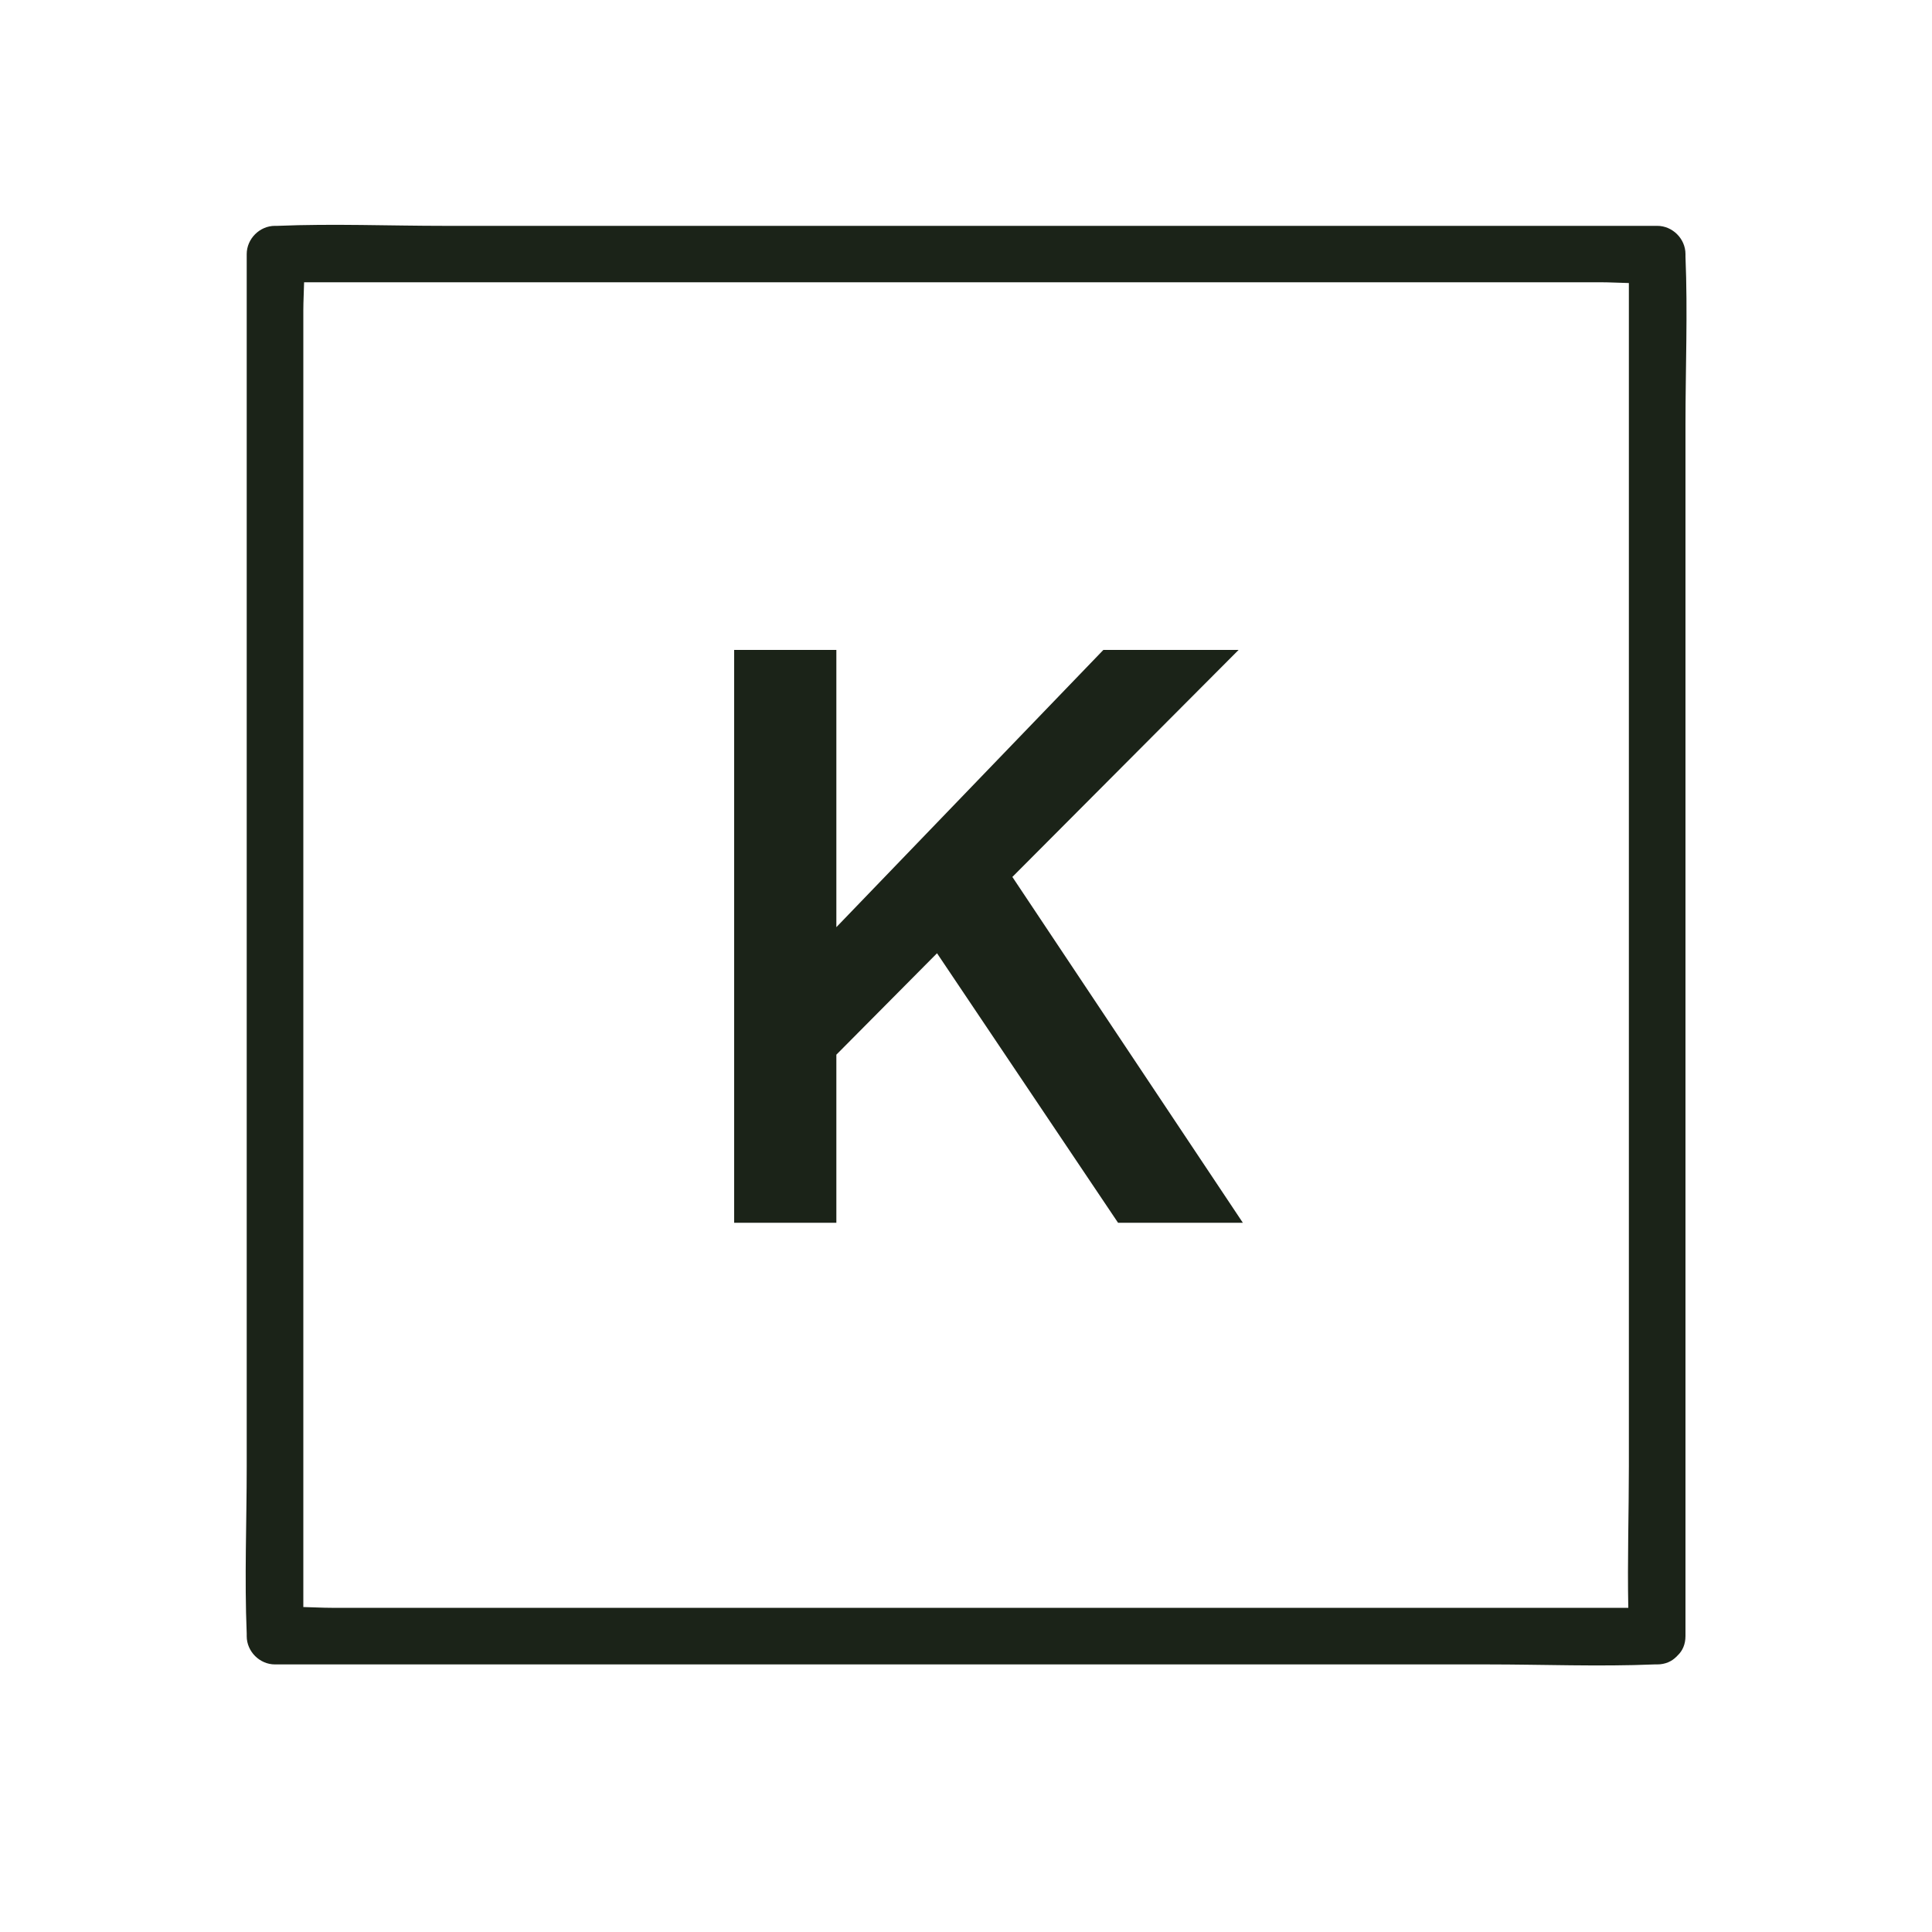
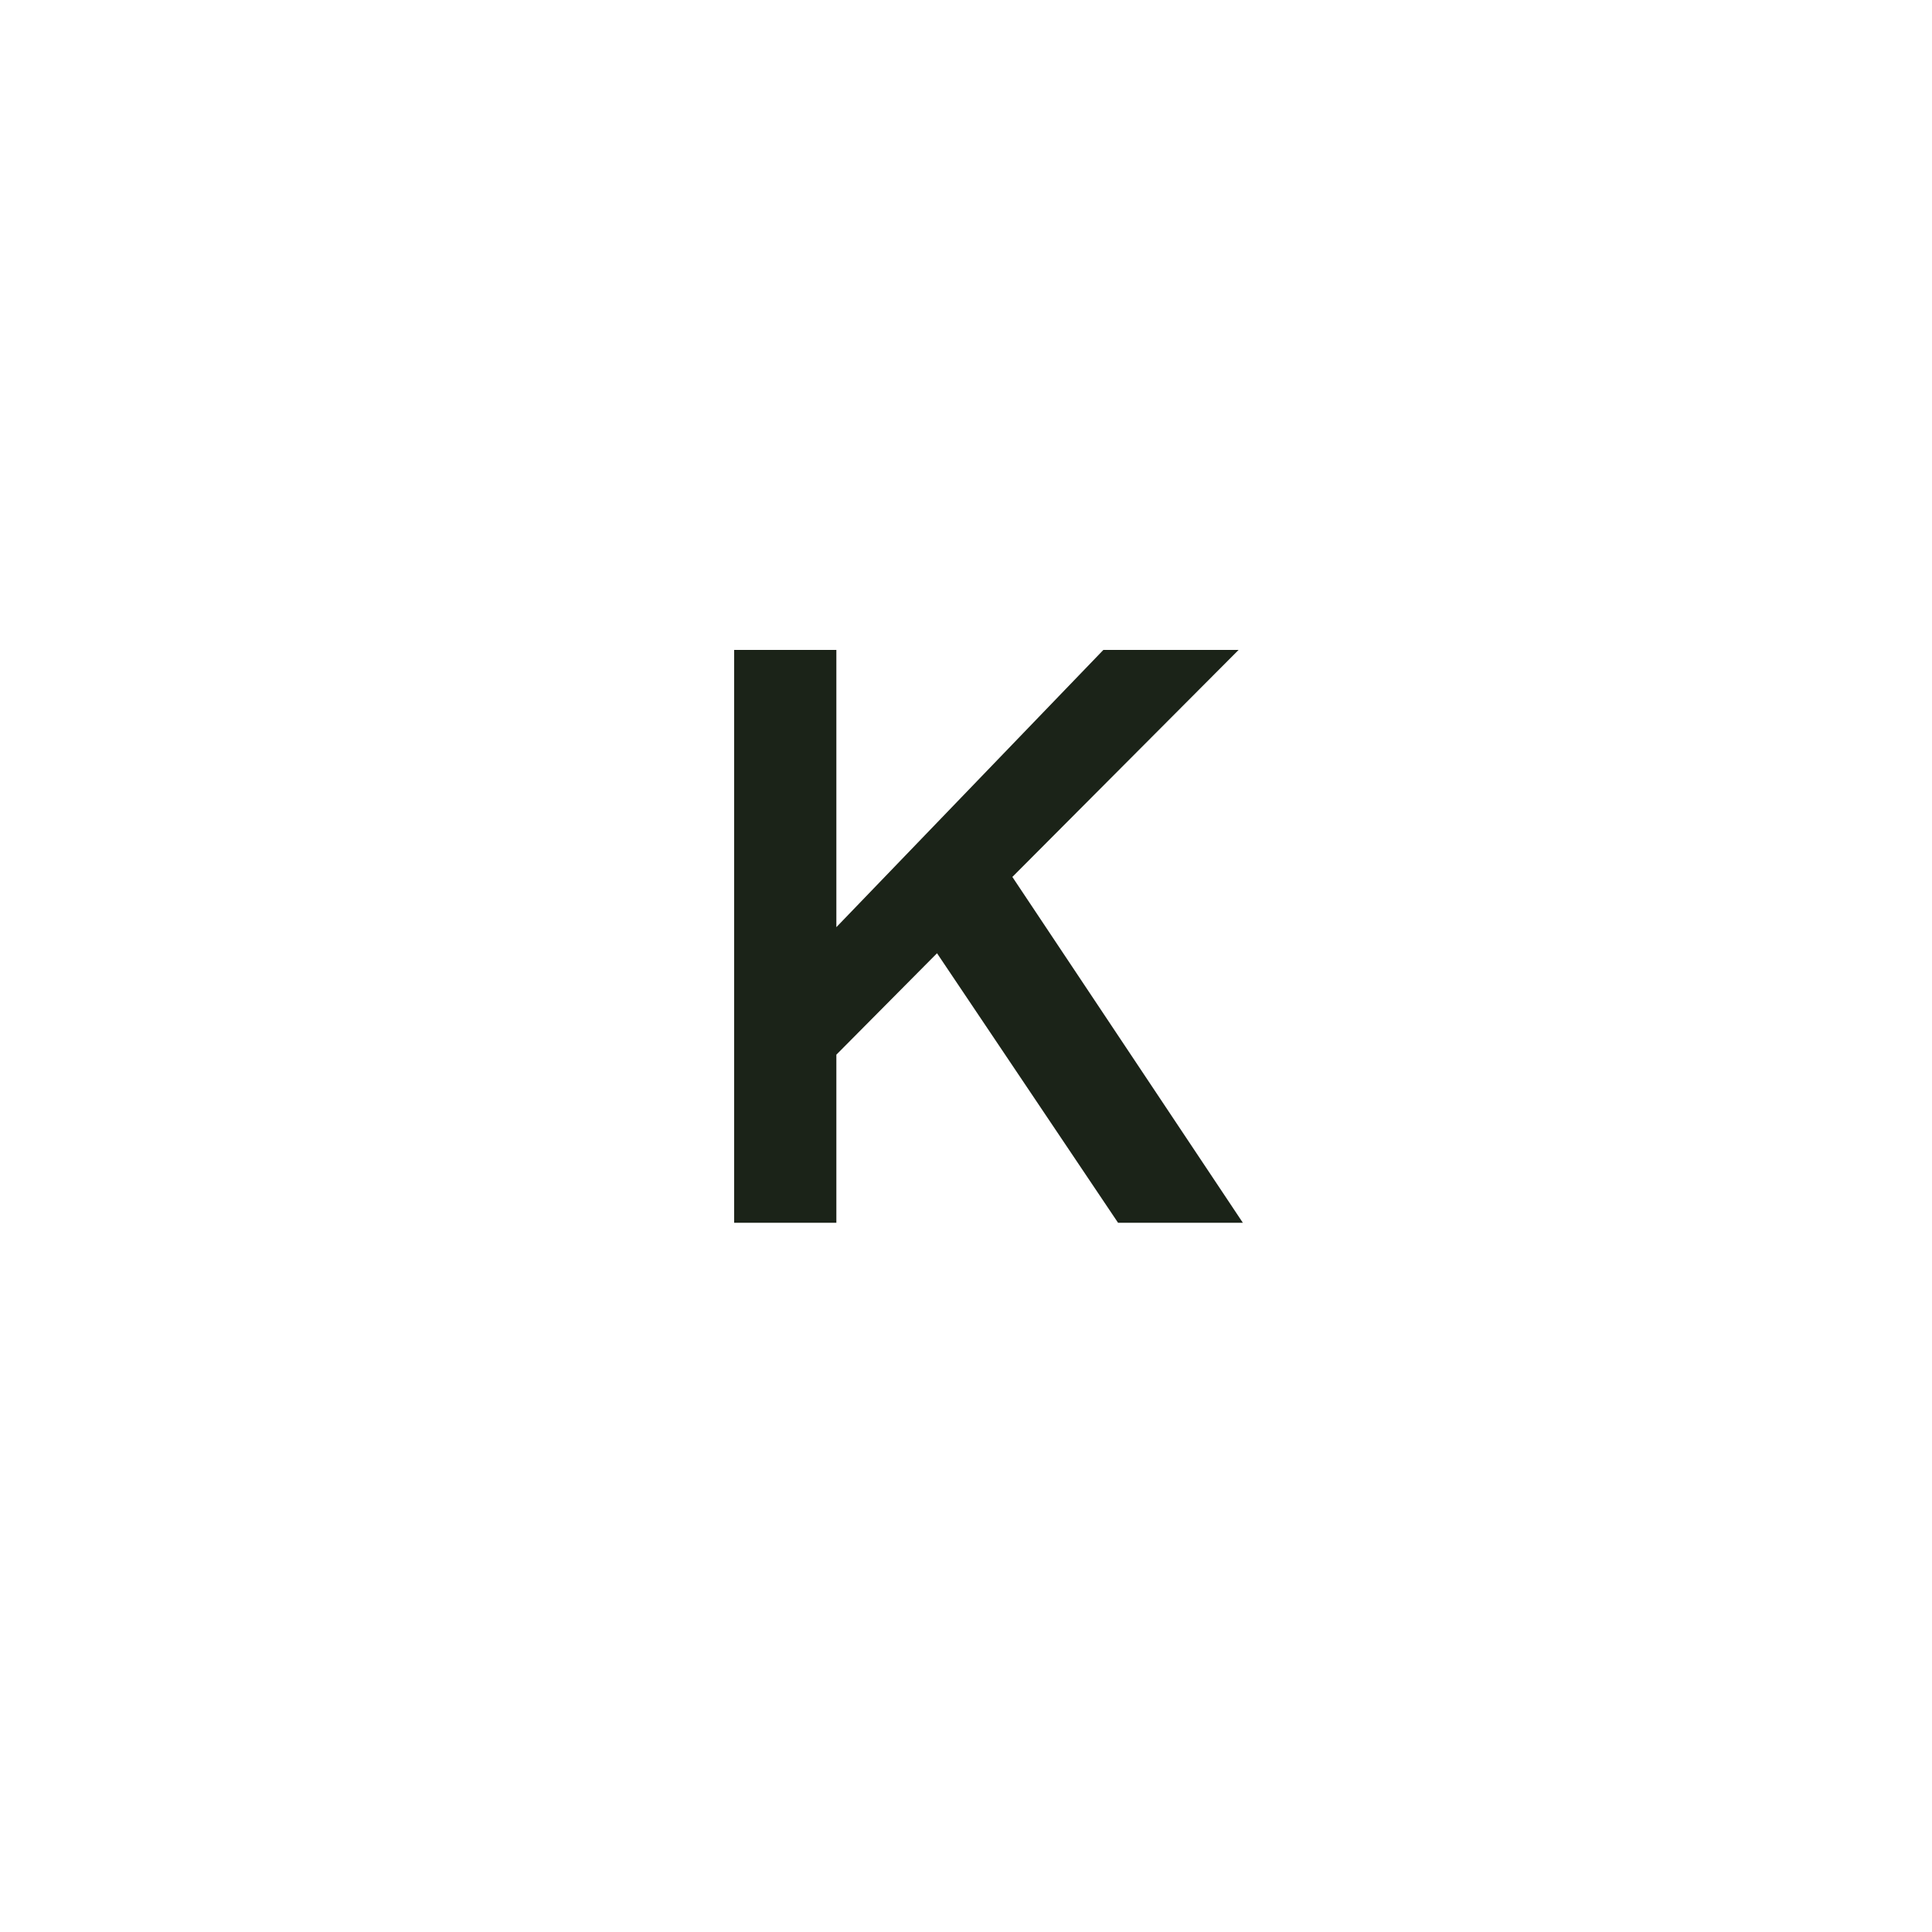
<svg xmlns="http://www.w3.org/2000/svg" id="Layer_1" data-name="Layer 1" viewBox="0 0 100 100">
  <defs>
    <style>
      .cls-1 {
        fill: #1b2318;
        stroke-width: 0px;
      }
    </style>
  </defs>
  <polygon class="cls-1" points="64.11 33.64 57.11 33.64 43.29 47.99 43.29 33.64 38 33.64 38 63.29 43.29 63.29 43.29 54.59 48.5 49.34 57.87 63.29 64.33 63.29 52.4 45.39 64.11 33.64" />
-   <path class="cls-1" d="m85.64,86.15s.08,0,.13,0c.43,0,.76-.16.99-.39.02-.01.03-.03.05-.05,0,0,.02-.02.03-.03.24-.23.4-.56.4-1V21.95c0-2.88.12-5.79,0-8.67,0-.04,0-.09,0-.13,0-.79-.67-1.46-1.46-1.46H23.03c-2.88,0-5.79-.12-8.67,0-.04,0-.08,0-.13,0-.79,0-1.46.67-1.46,1.46v62.74c0,2.88-.12,5.79,0,8.67,0,.04,0,.09,0,.13,0,.79.67,1.46,1.46,1.46h62.74c2.88,0,5.79.12,8.67,0Zm-24.03-2.93H17.16c-.47,0-.97-.03-1.46-.04V16.07c0-.48.03-.97.04-1.46h67.11c.48,0,.97.03,1.46.04v61.24c0,2.44-.08,4.89-.03,7.33h-22.66Z" />
</svg>